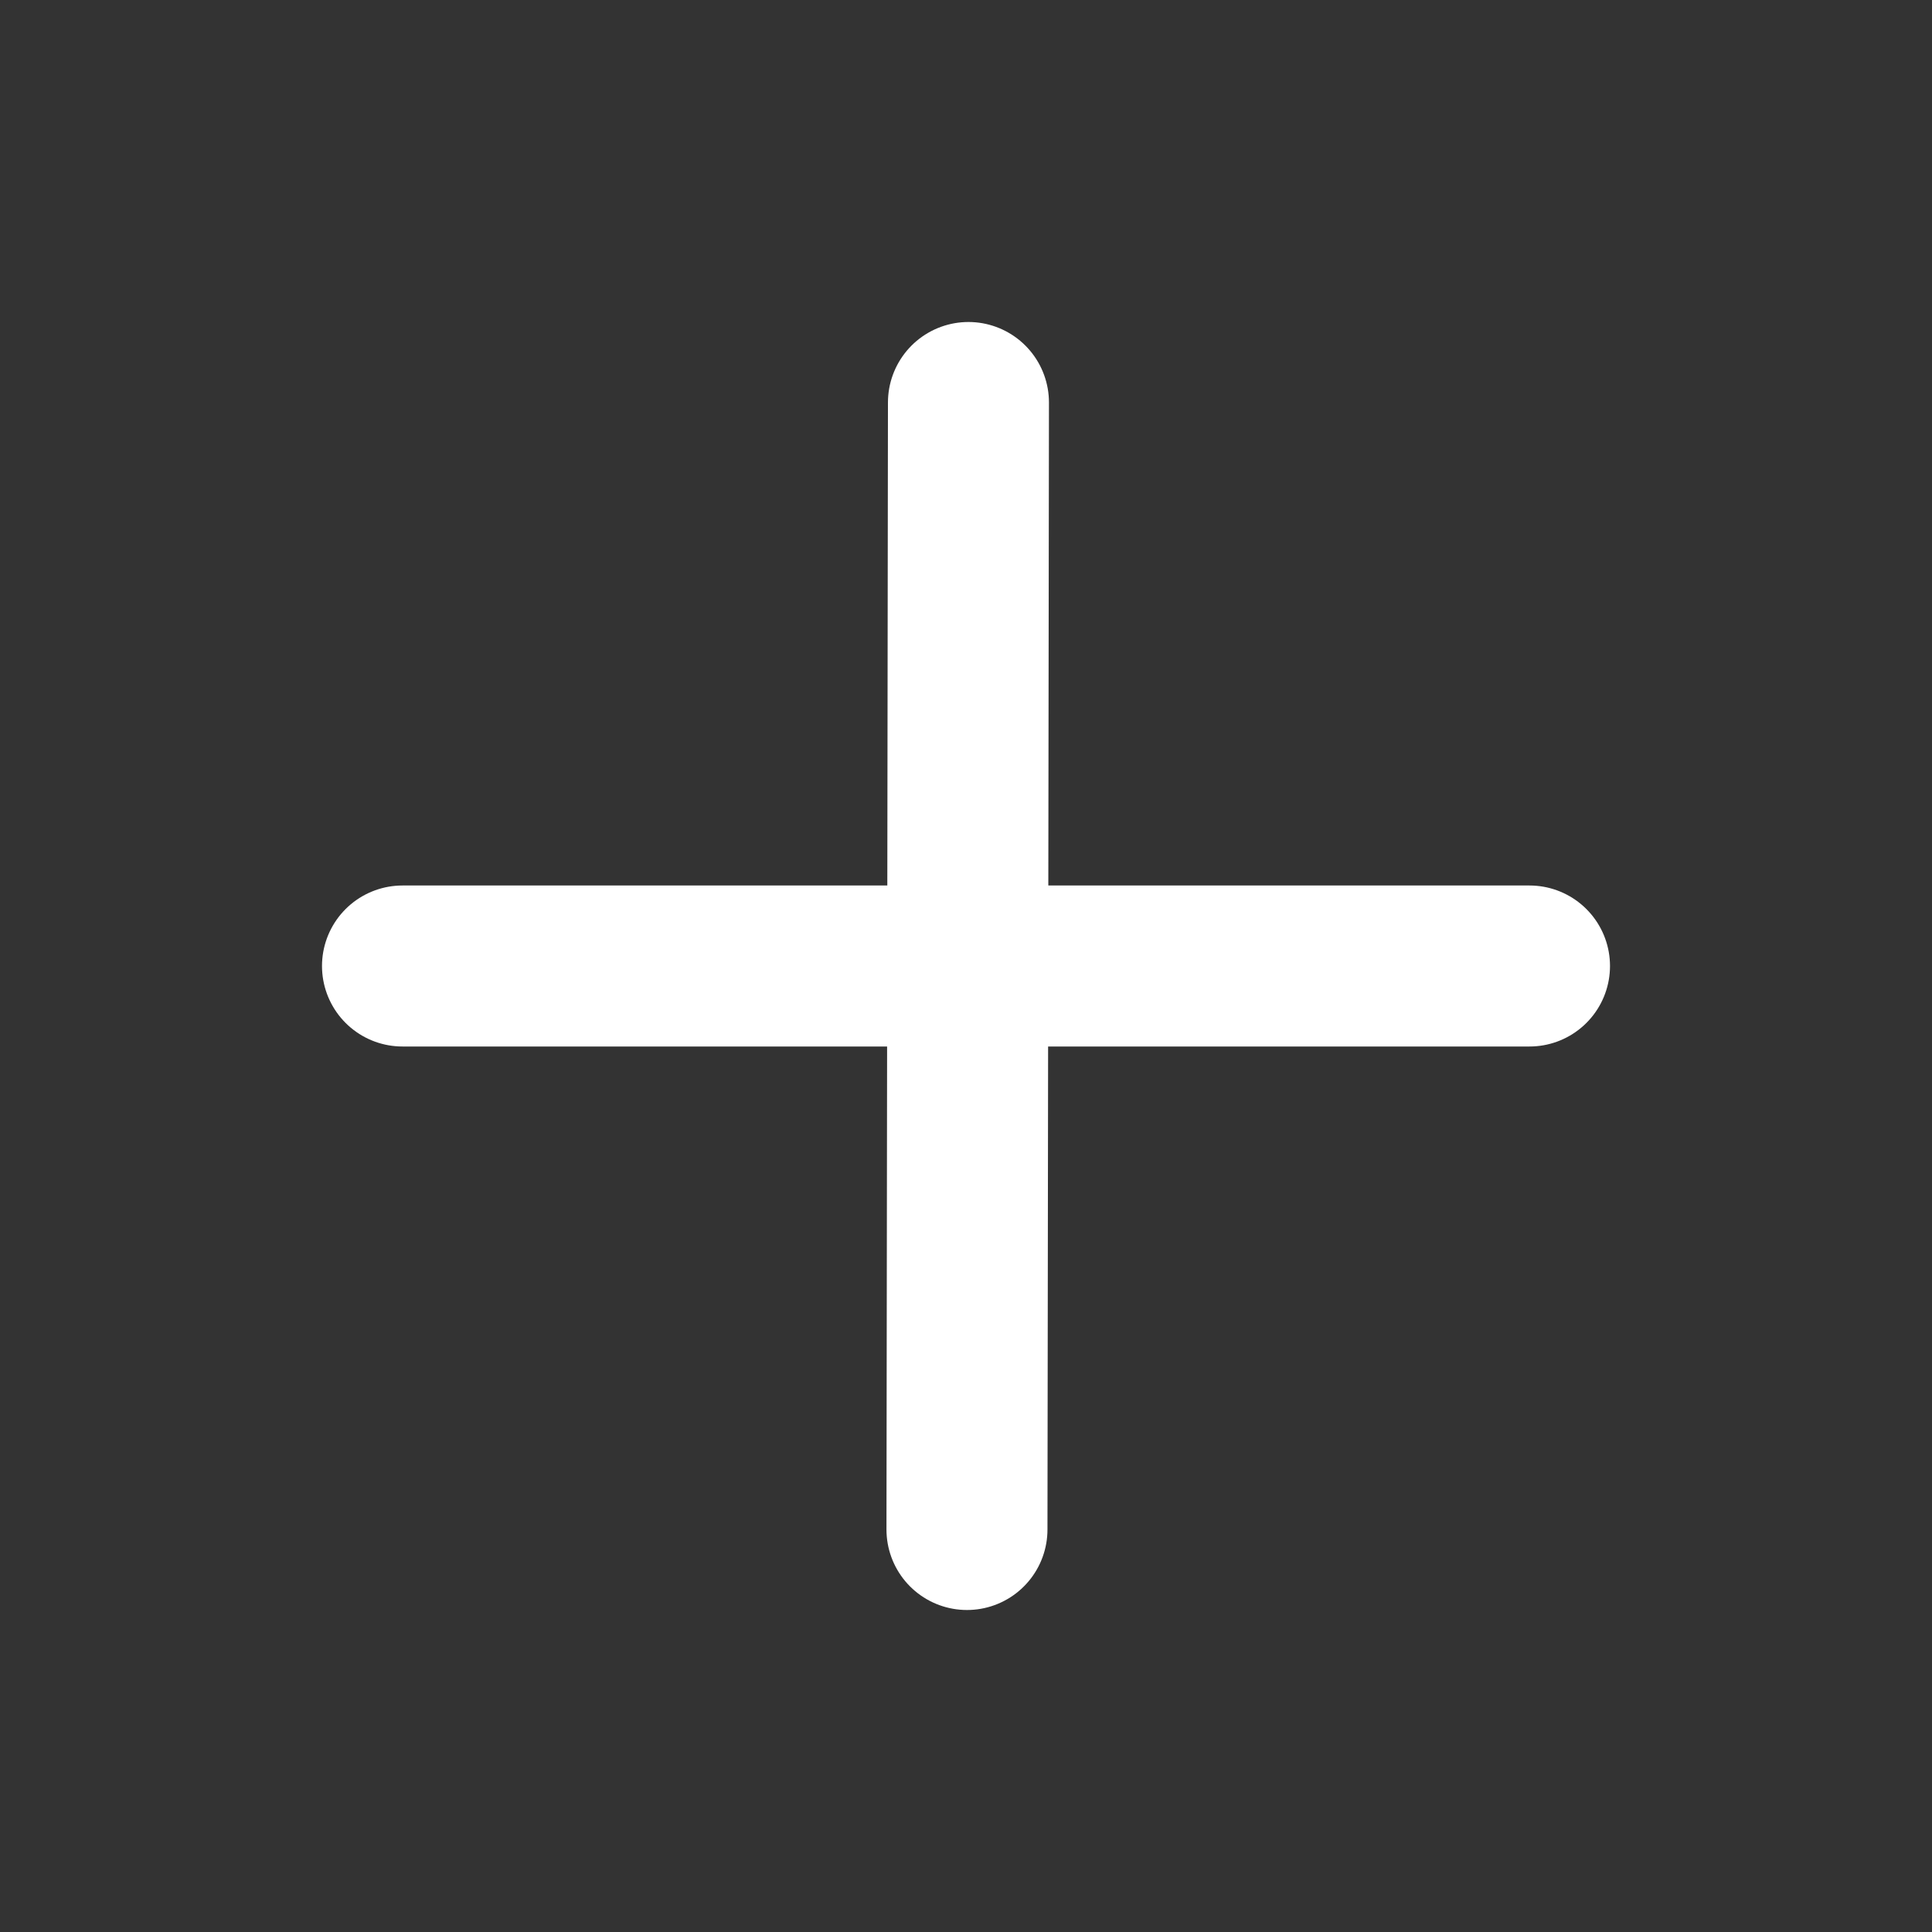
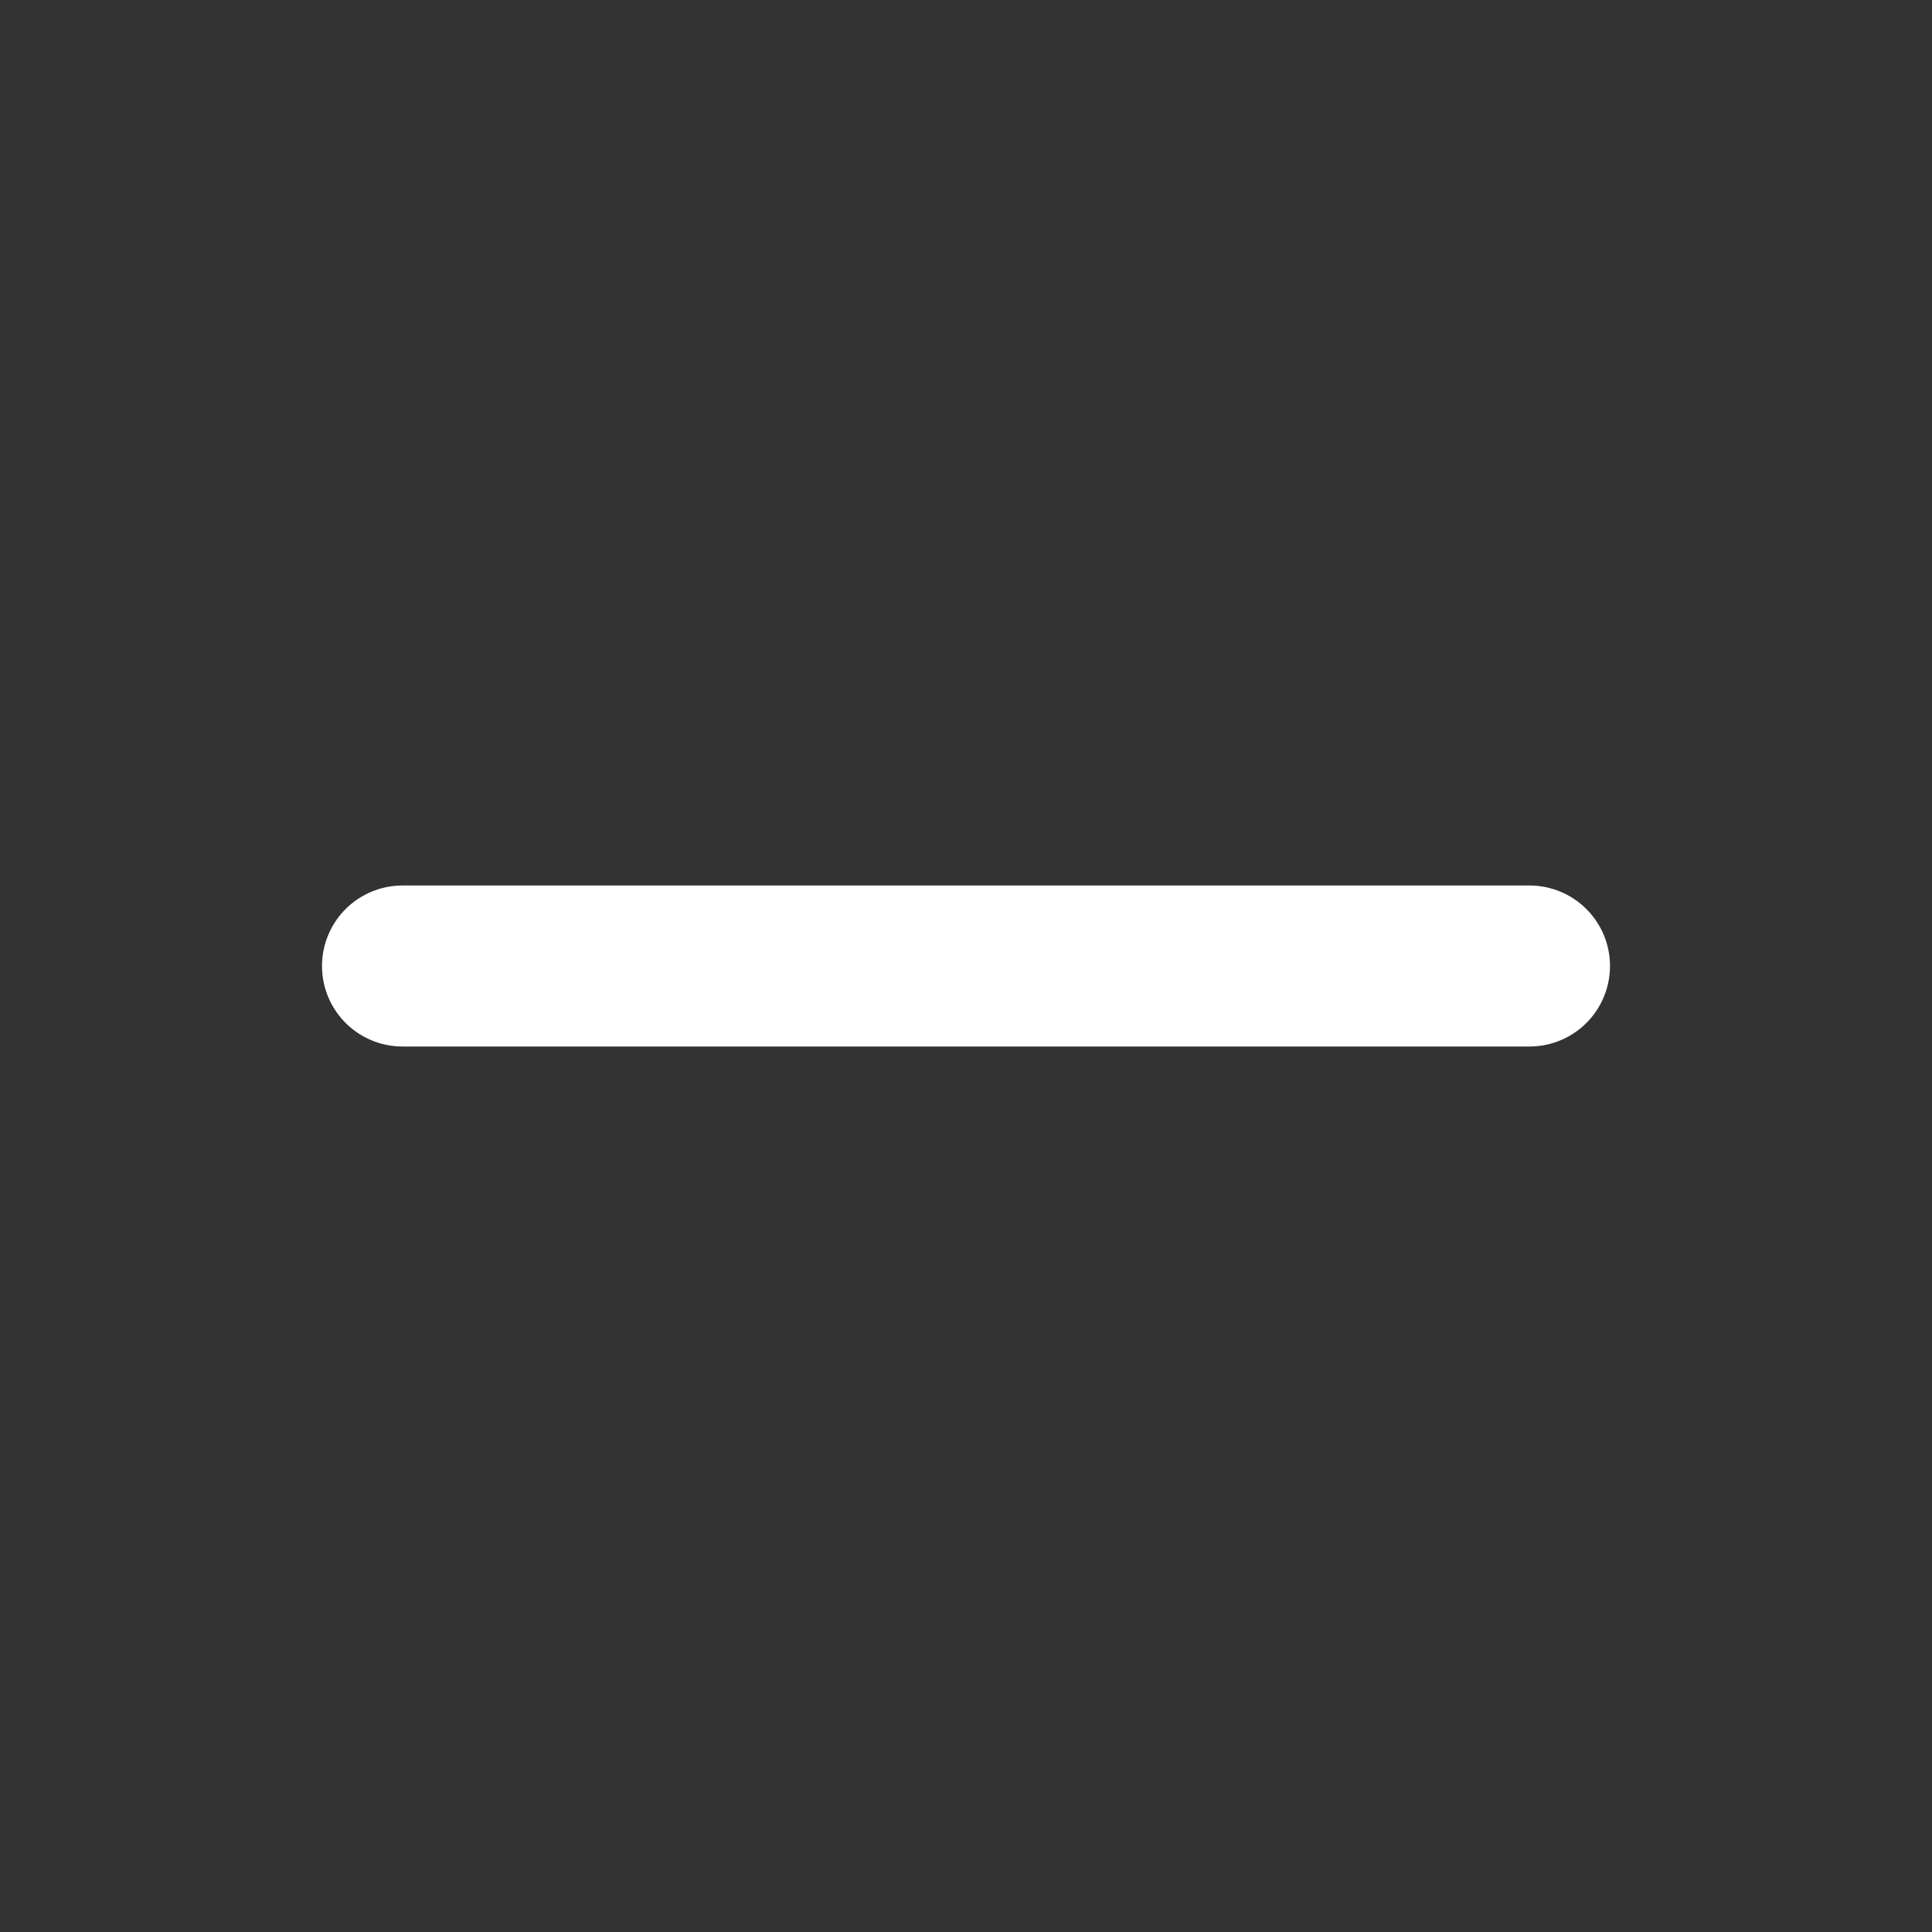
<svg xmlns="http://www.w3.org/2000/svg" width="24" height="24" viewBox="0 0 48 48" fill="none">
  <rect x="0" y="0" width="48" height="48" fill="#333333" stroke="none" />
-   <path d="M24.061 10L24.024 38" stroke="#ffffff" stroke-width="4" stroke-linecap="round" stroke-linejoin="round" />
  <path d="M10 24L38 24" stroke="#ffffff" stroke-width="4" stroke-linecap="round" stroke-linejoin="round" />
</svg>